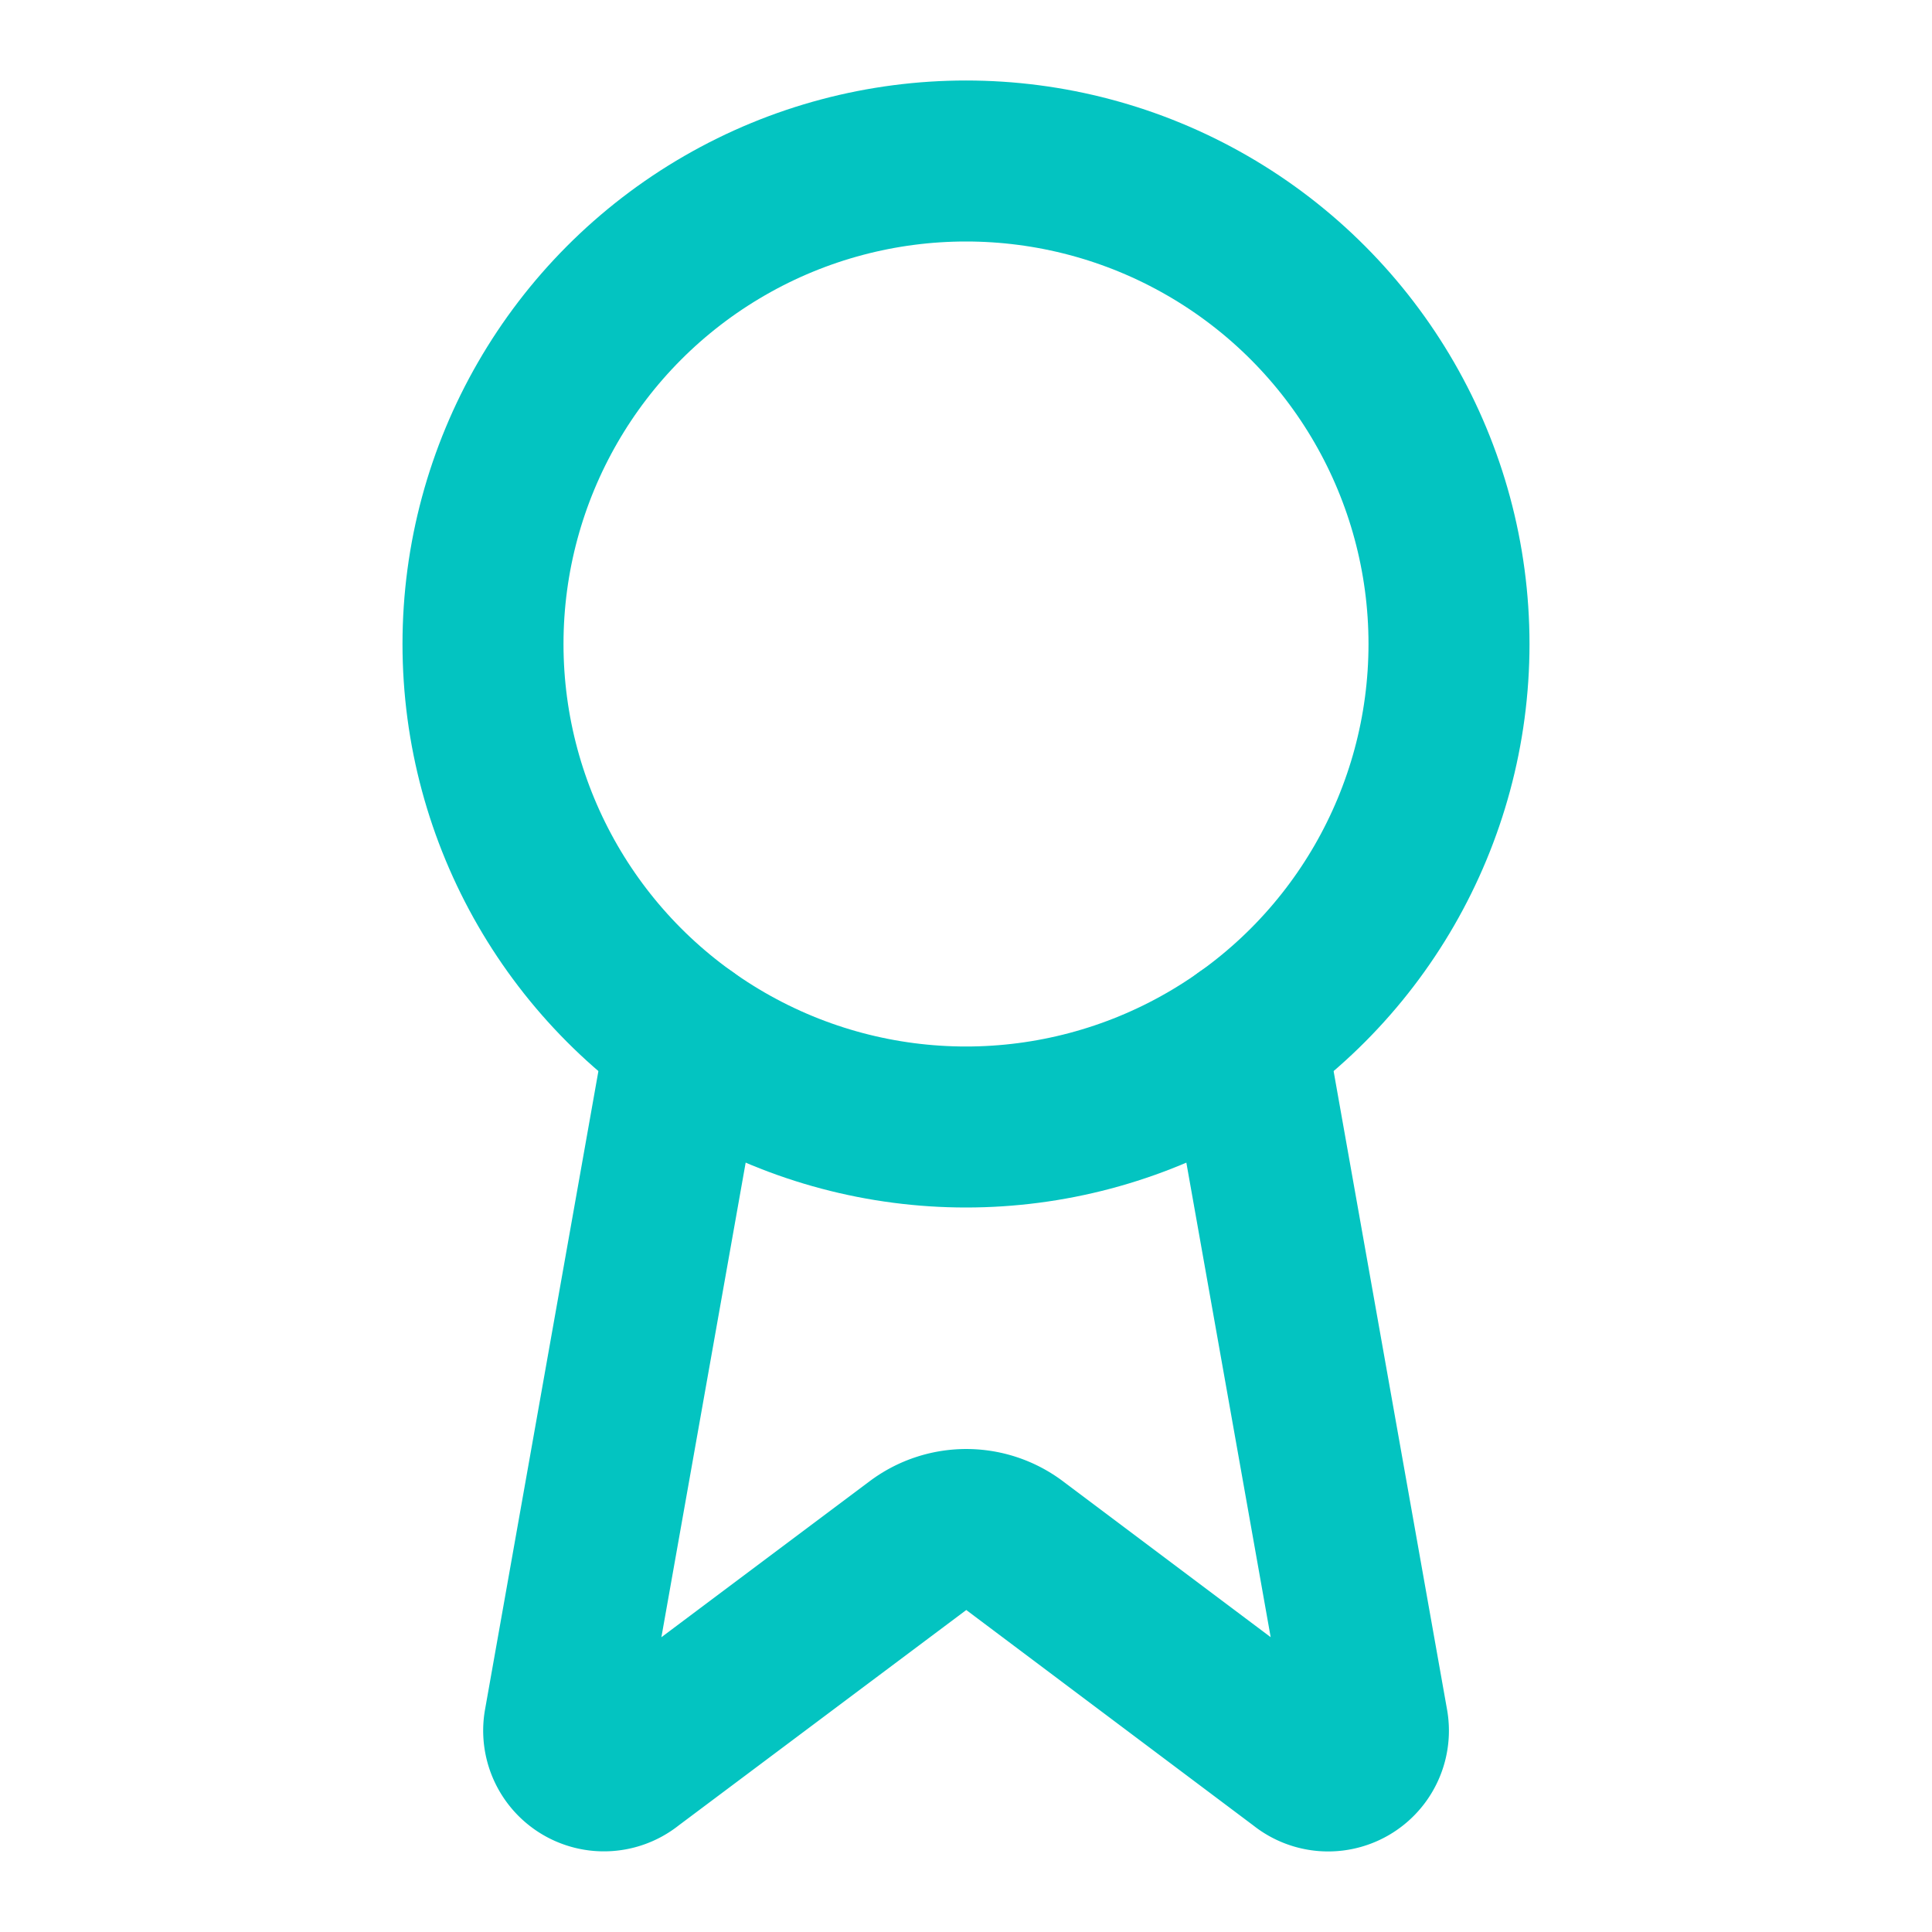
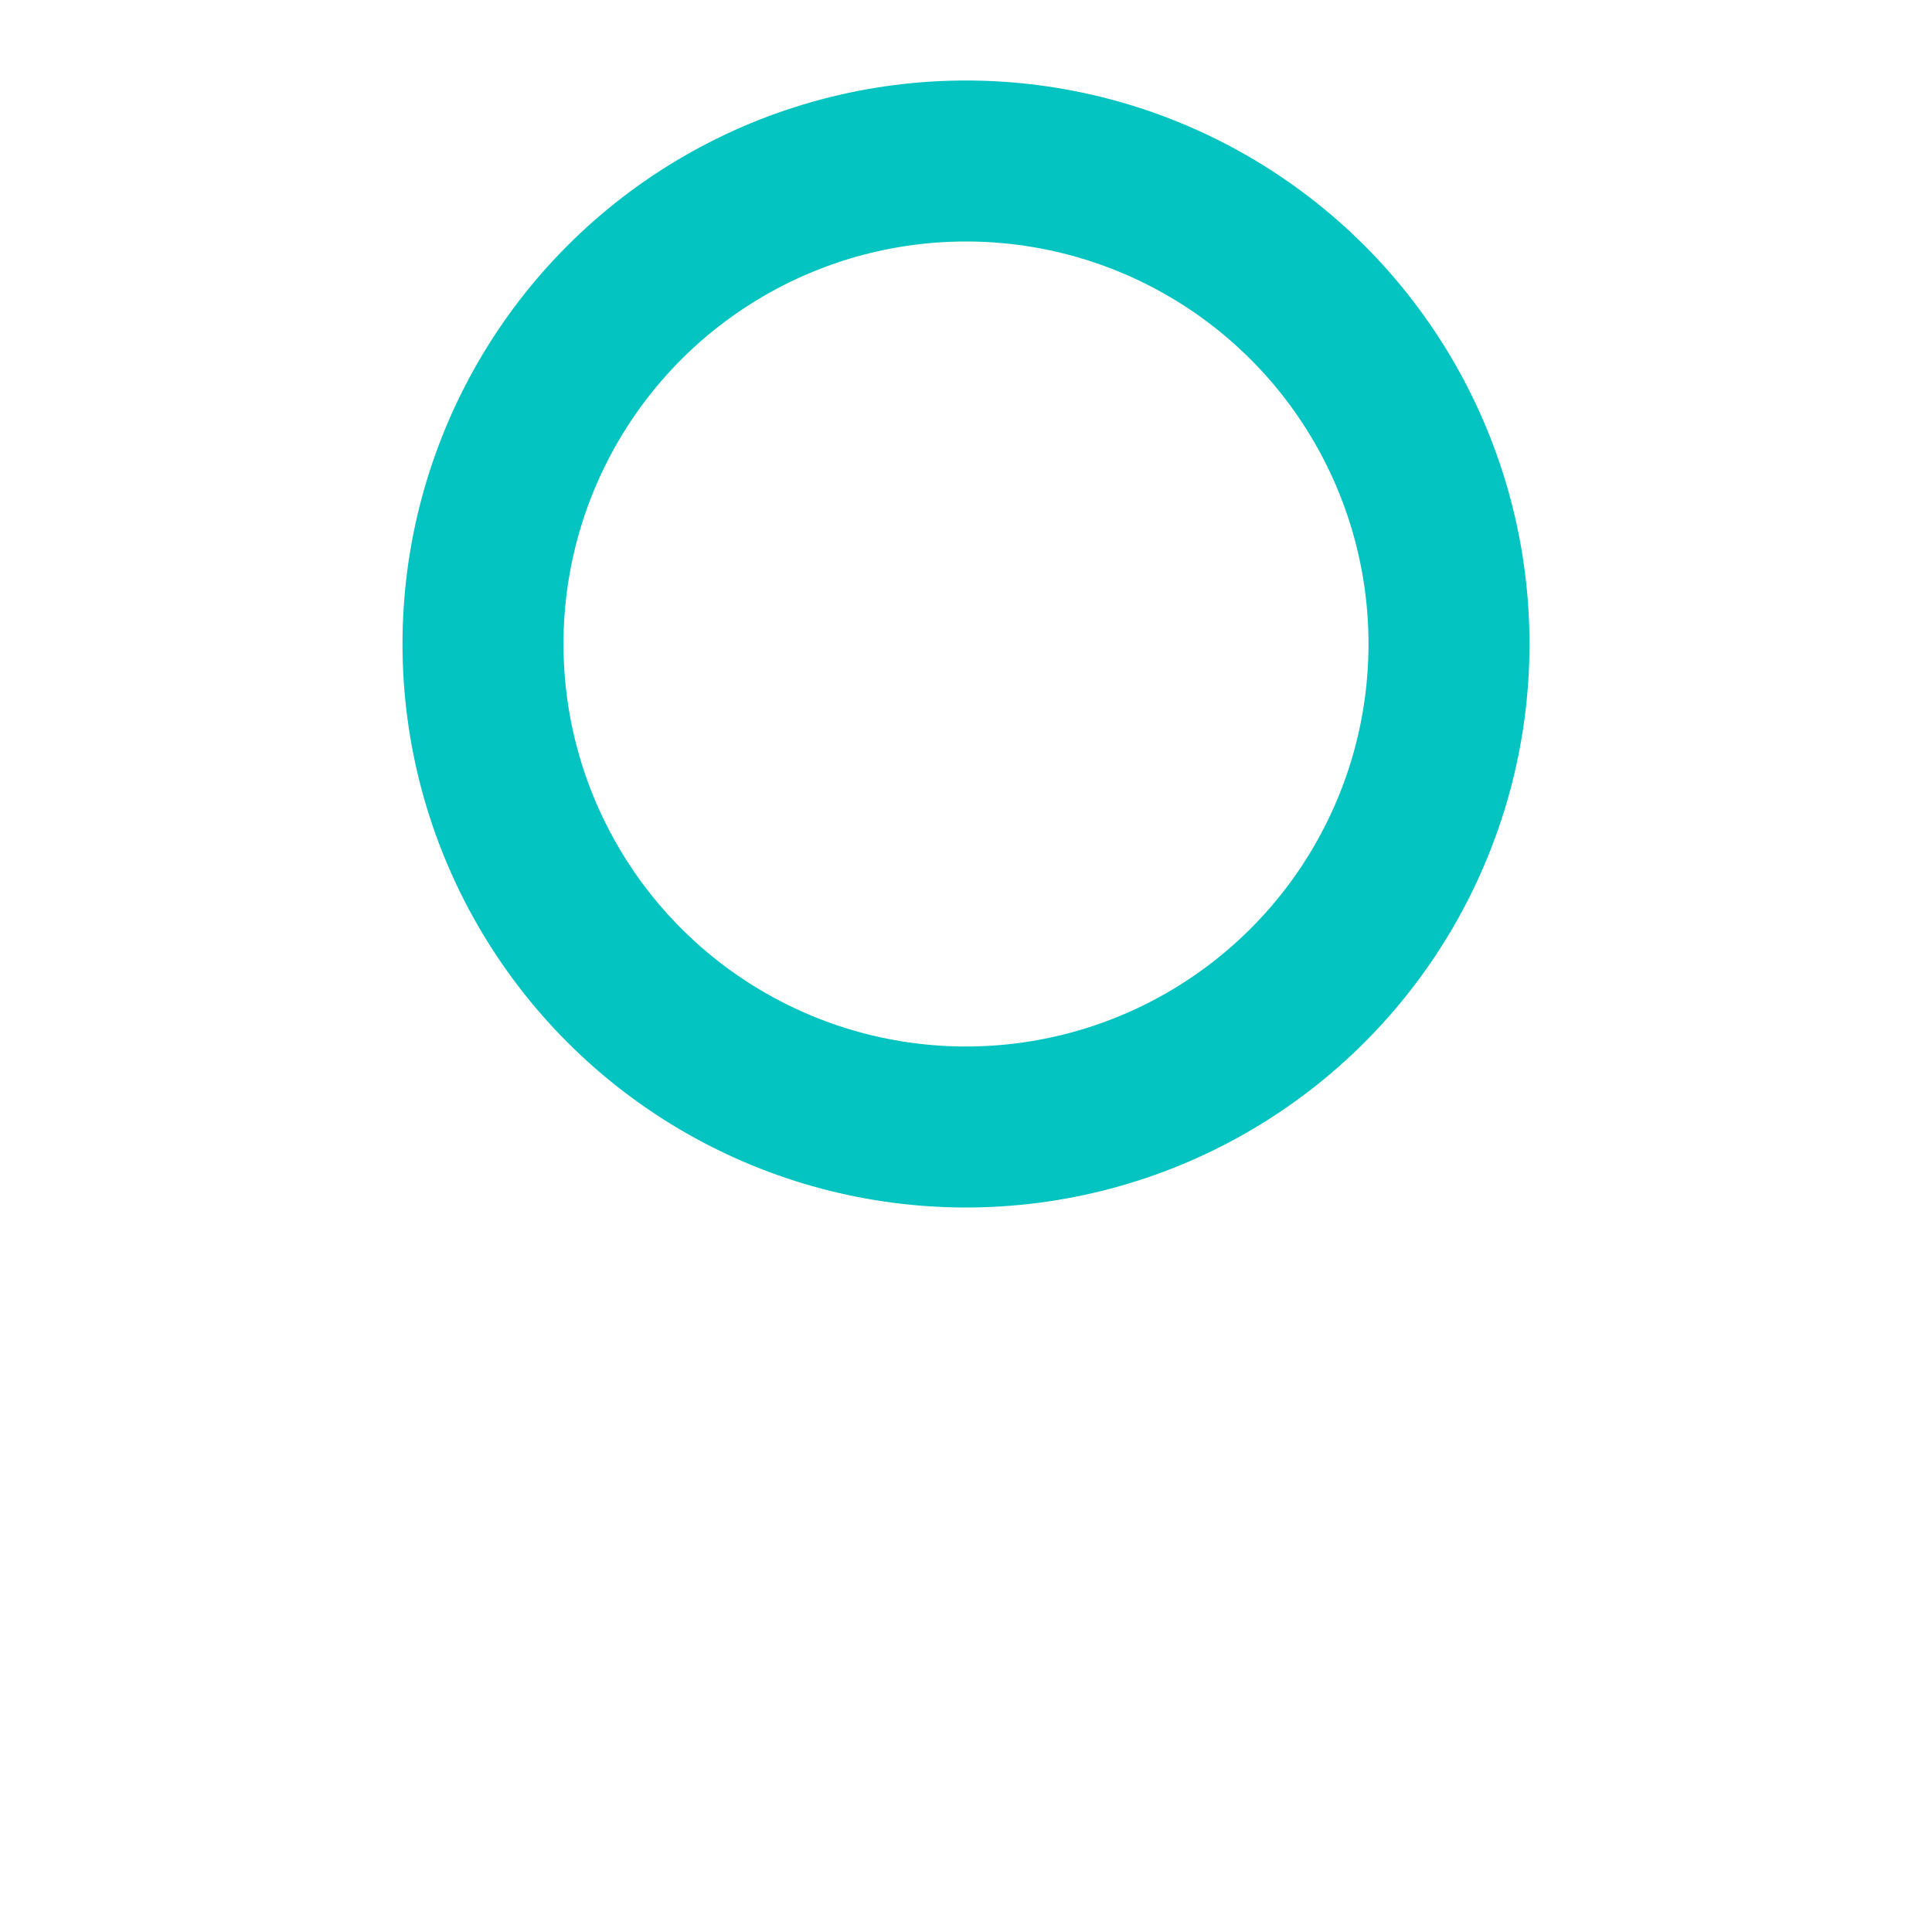
<svg xmlns="http://www.w3.org/2000/svg" width="32" height="32" viewBox="0 0 24 24" fill="none" stroke="#03c4c1" stroke-width="2" stroke-linecap="round" stroke-linejoin="round" class="lucide lucide-award-icon lucide-award">
-   <path d="m15.477 12.89 1.515 8.526a.5.5 0 0 1-.81.47l-3.58-2.687a1 1 0 0 0-1.197 0l-3.586 2.686a.5.5 0 0 1-.81-.469l1.514-8.526" />
  <circle cx="12" cy="8" r="6" />
</svg>